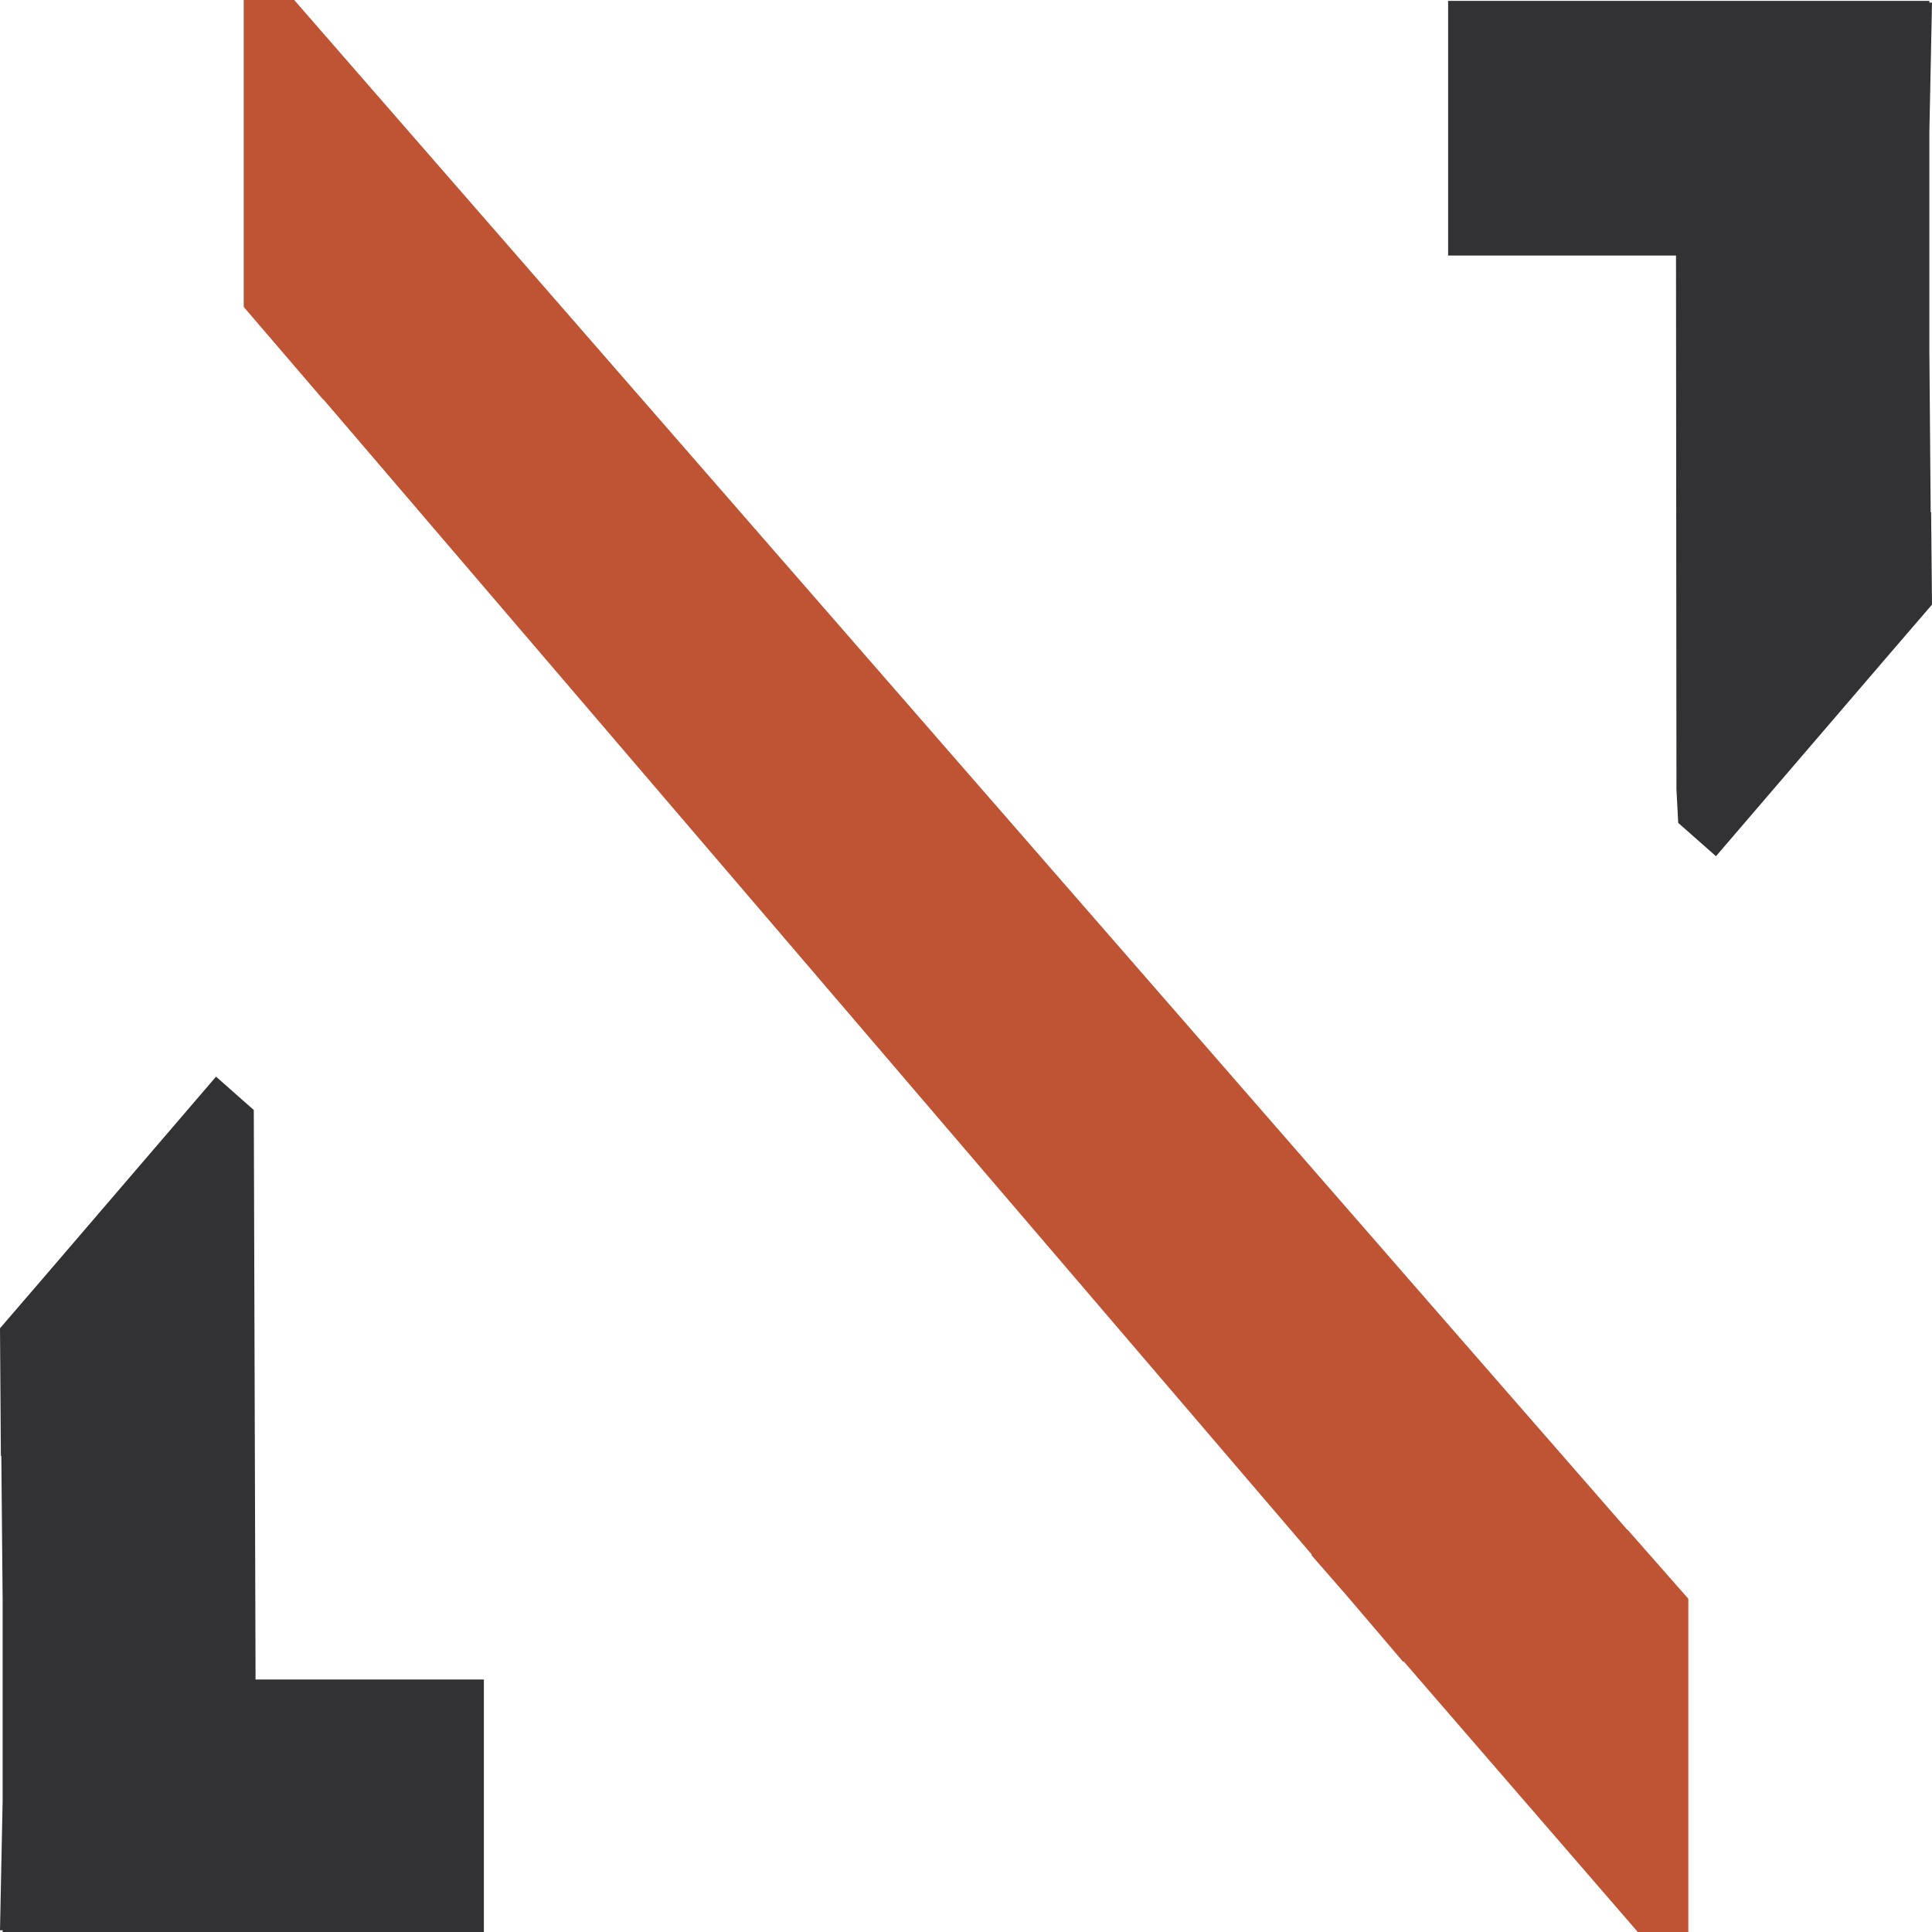
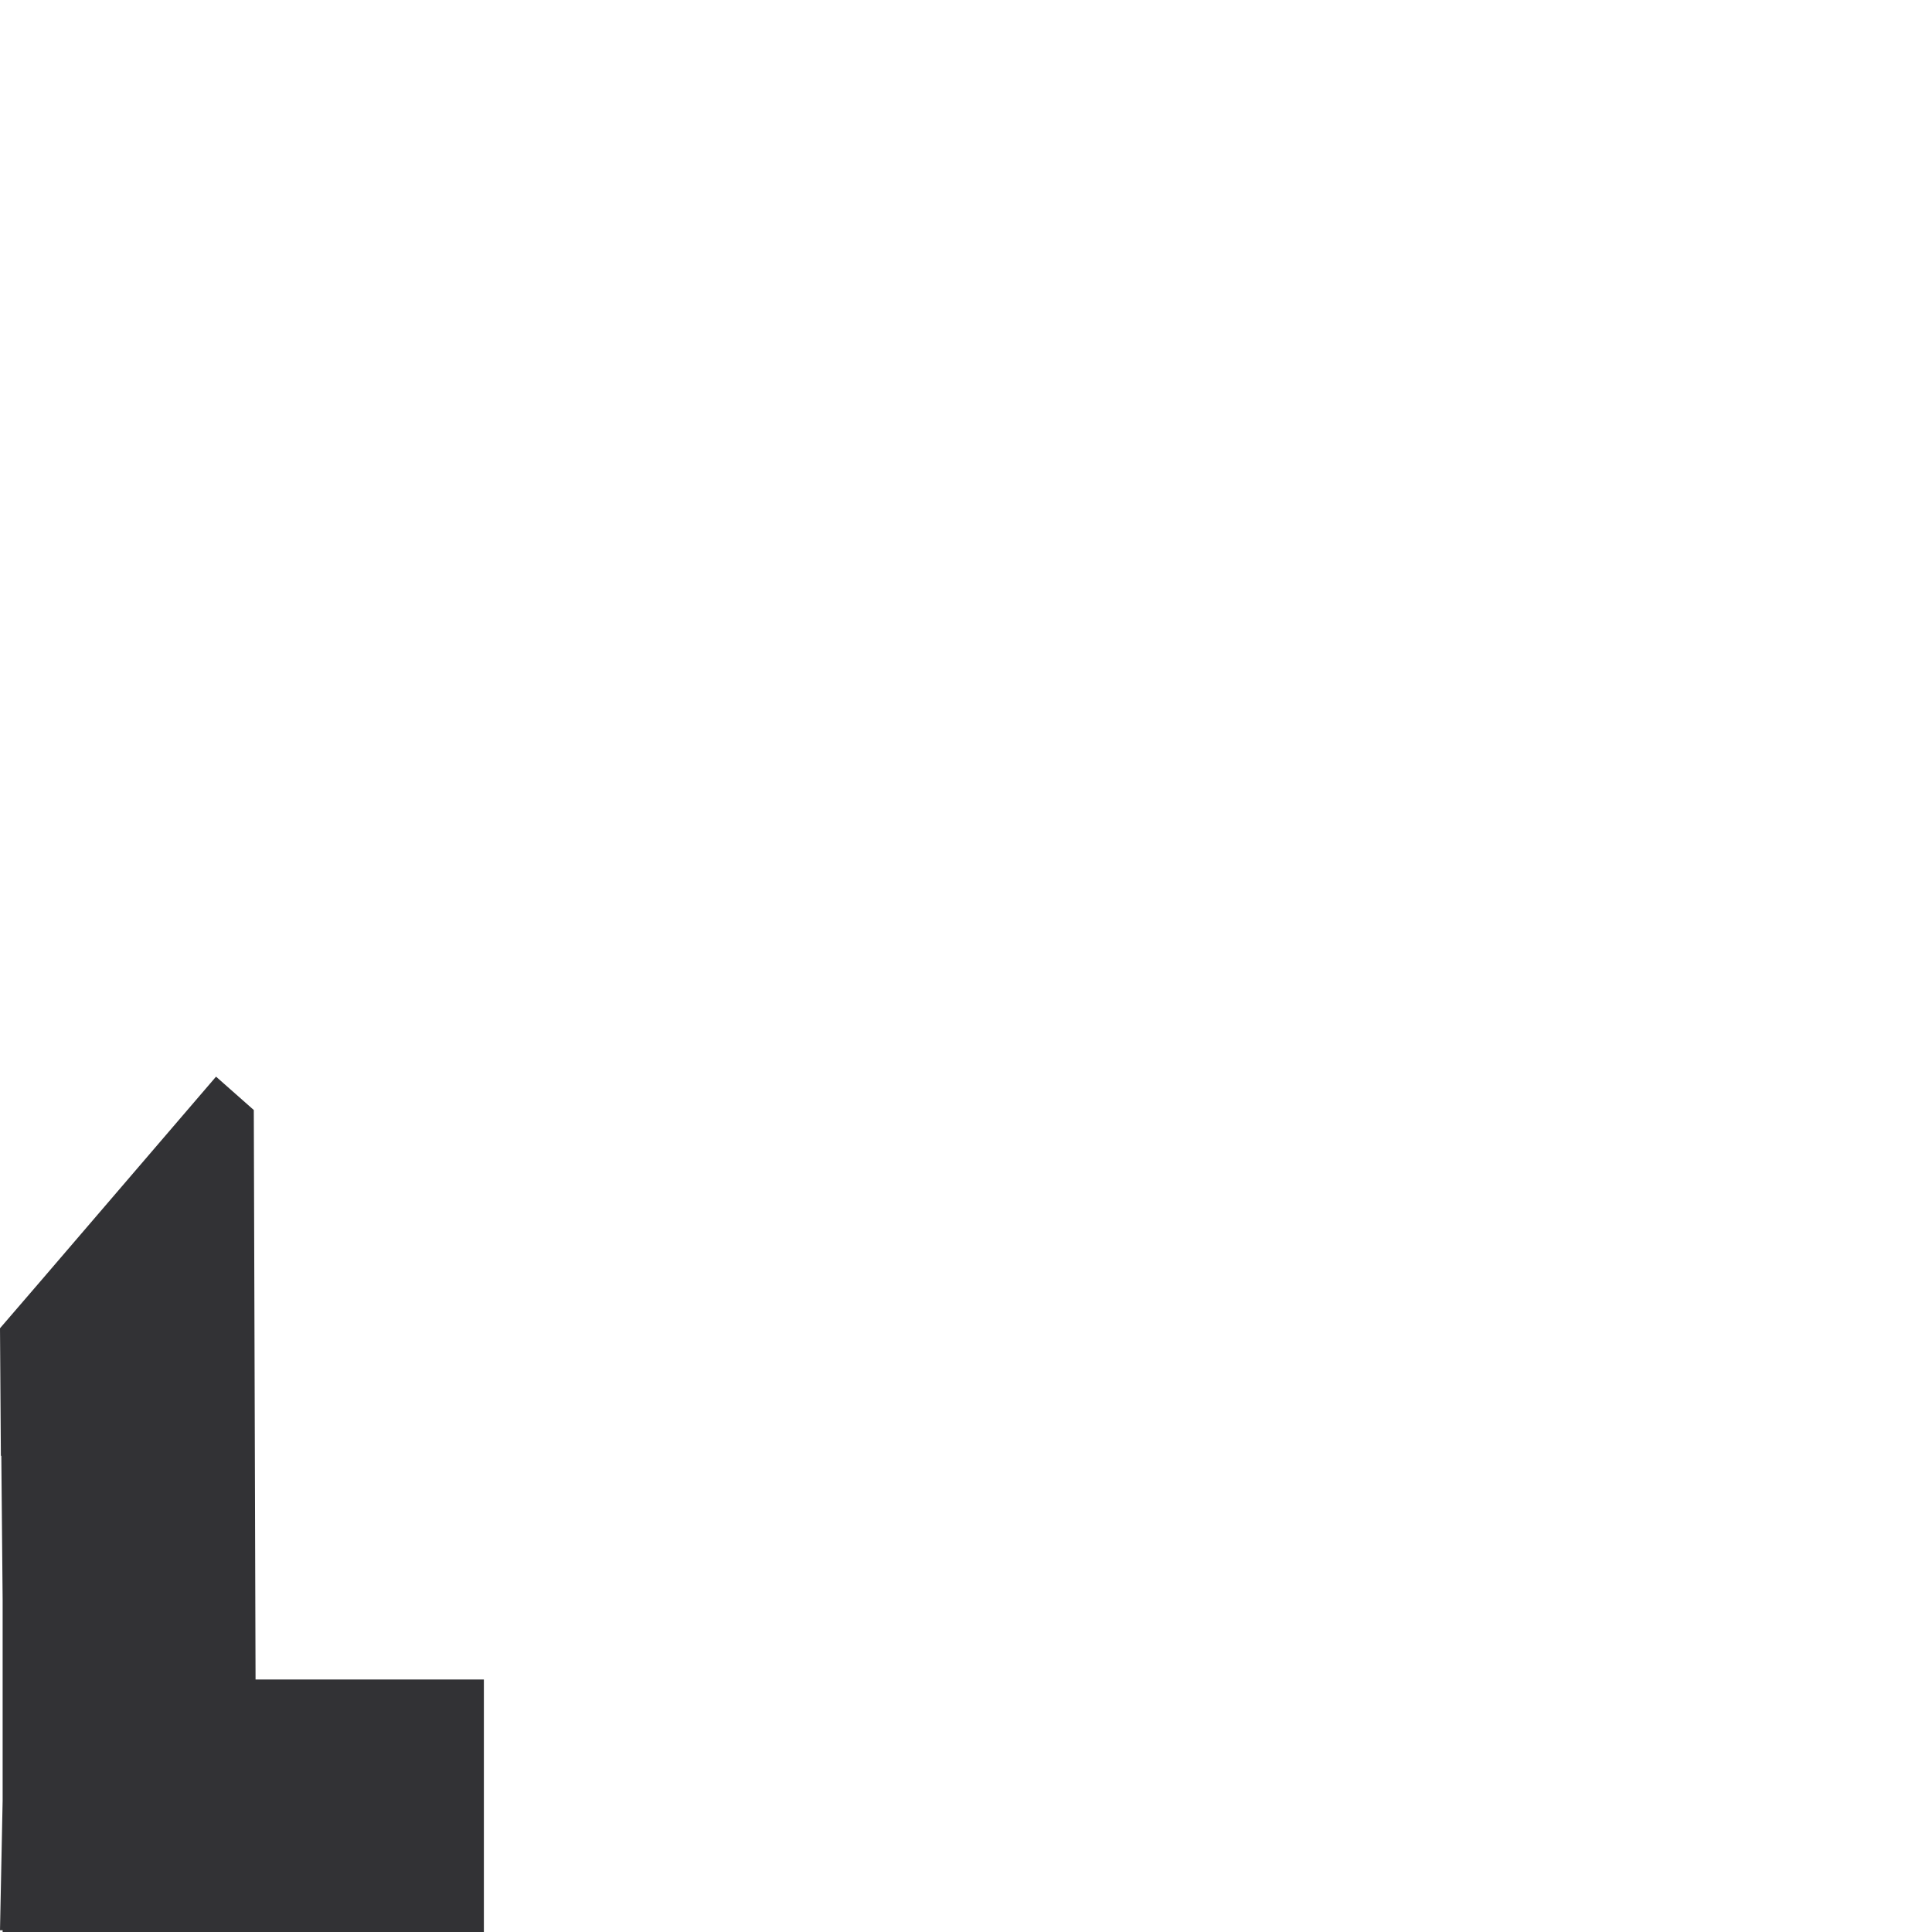
<svg xmlns="http://www.w3.org/2000/svg" id="Layer_2" viewBox="0 0 44 44">
  <defs>
    <style>.cls-1{fill:#323235;}.cls-2{fill:#bf5434;}</style>
  </defs>
  <g id="Layer_1-2">
-     <polygon class="cls-1" points="36.96 34.83 32.66 29.91 36.96 34.84 36.96 34.83" />
-     <polygon class="cls-2" points="7.36 9.09 29.88 35.41 29.86 35.41 30.68 36.35 31.95 37.84 31.97 37.84 37.3 44 38.45 44 38.45 37.84 38.45 36.41 37.06 34.83 37.06 34.84 32.76 29.91 29.39 26.05 32.76 29.91 6.7 0 5.55 0 5.55 6.99 7.36 9.1 7.36 9.09" />
-     <polygon class="cls-1" points="43.97 11.67 43.94 7.98 43.94 3 44 .06 43.94 .06 43.94 .02 32.98 .02 32.98 5.82 38.17 5.82 38.18 17.97 38.22 18.74 39.08 19.5 43.07 14.85 44 13.77 43.98 11.66 43.97 11.67" />
    <polygon class="cls-1" points="5.82 38.25 5.78 25.28 4.92 24.52 .93 29.17 0 30.25 .02 33.16 .03 33.15 .06 36.44 .06 41.01 0 43.96 .06 43.96 .06 44 11.02 44 11.02 38.25 5.82 38.25" />
  </g>
</svg>